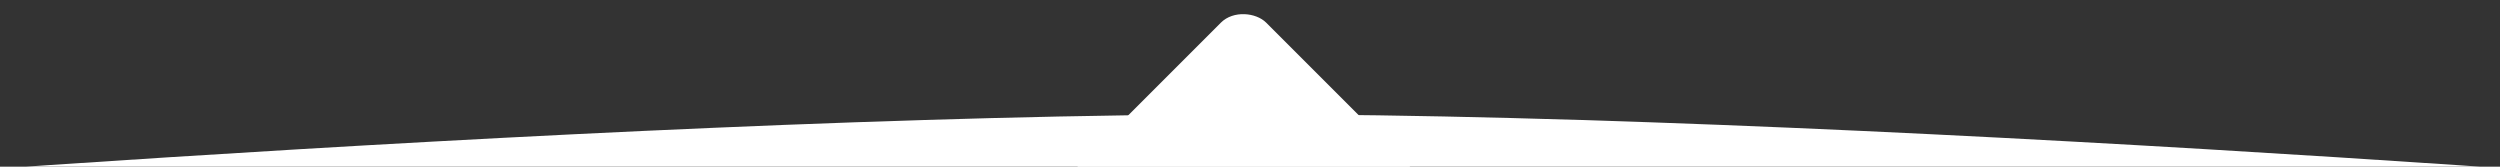
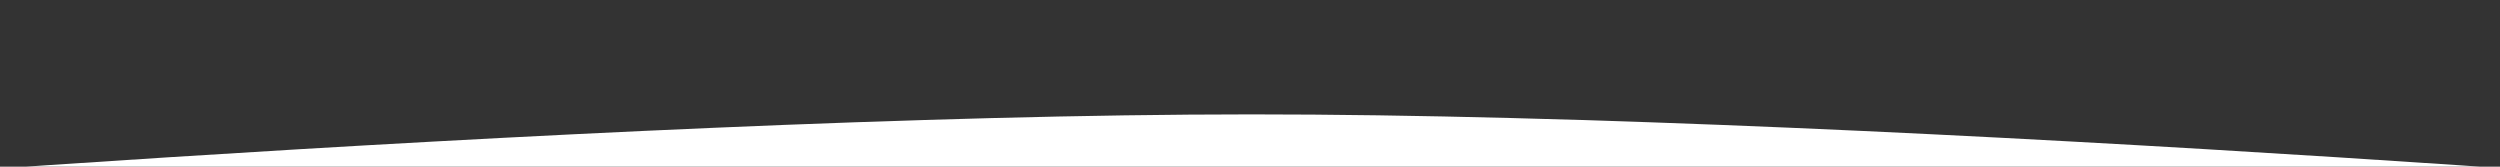
<svg xmlns="http://www.w3.org/2000/svg" width="390" height="26" viewBox="0 0 390 26" fill="none">
  <rect x="0" y="0" width="390" height="26" fill="#333333" stroke="none" />
  <path d="M-66 31.214C-66 31.214 93.118 17.857 195.173 17.844C297.483 17.831 457 31.214 457 31.214V79.834C457 79.834 297.499 94.921 195.173 94.906C93.102 94.892 -66 79.834 -66 79.834V31.214Z" fill="white" />
-   <rect x="165" y="28.992" width="41" height="45" rx="5" transform="rotate(-45 165 28.992)" fill="white" />
</svg>